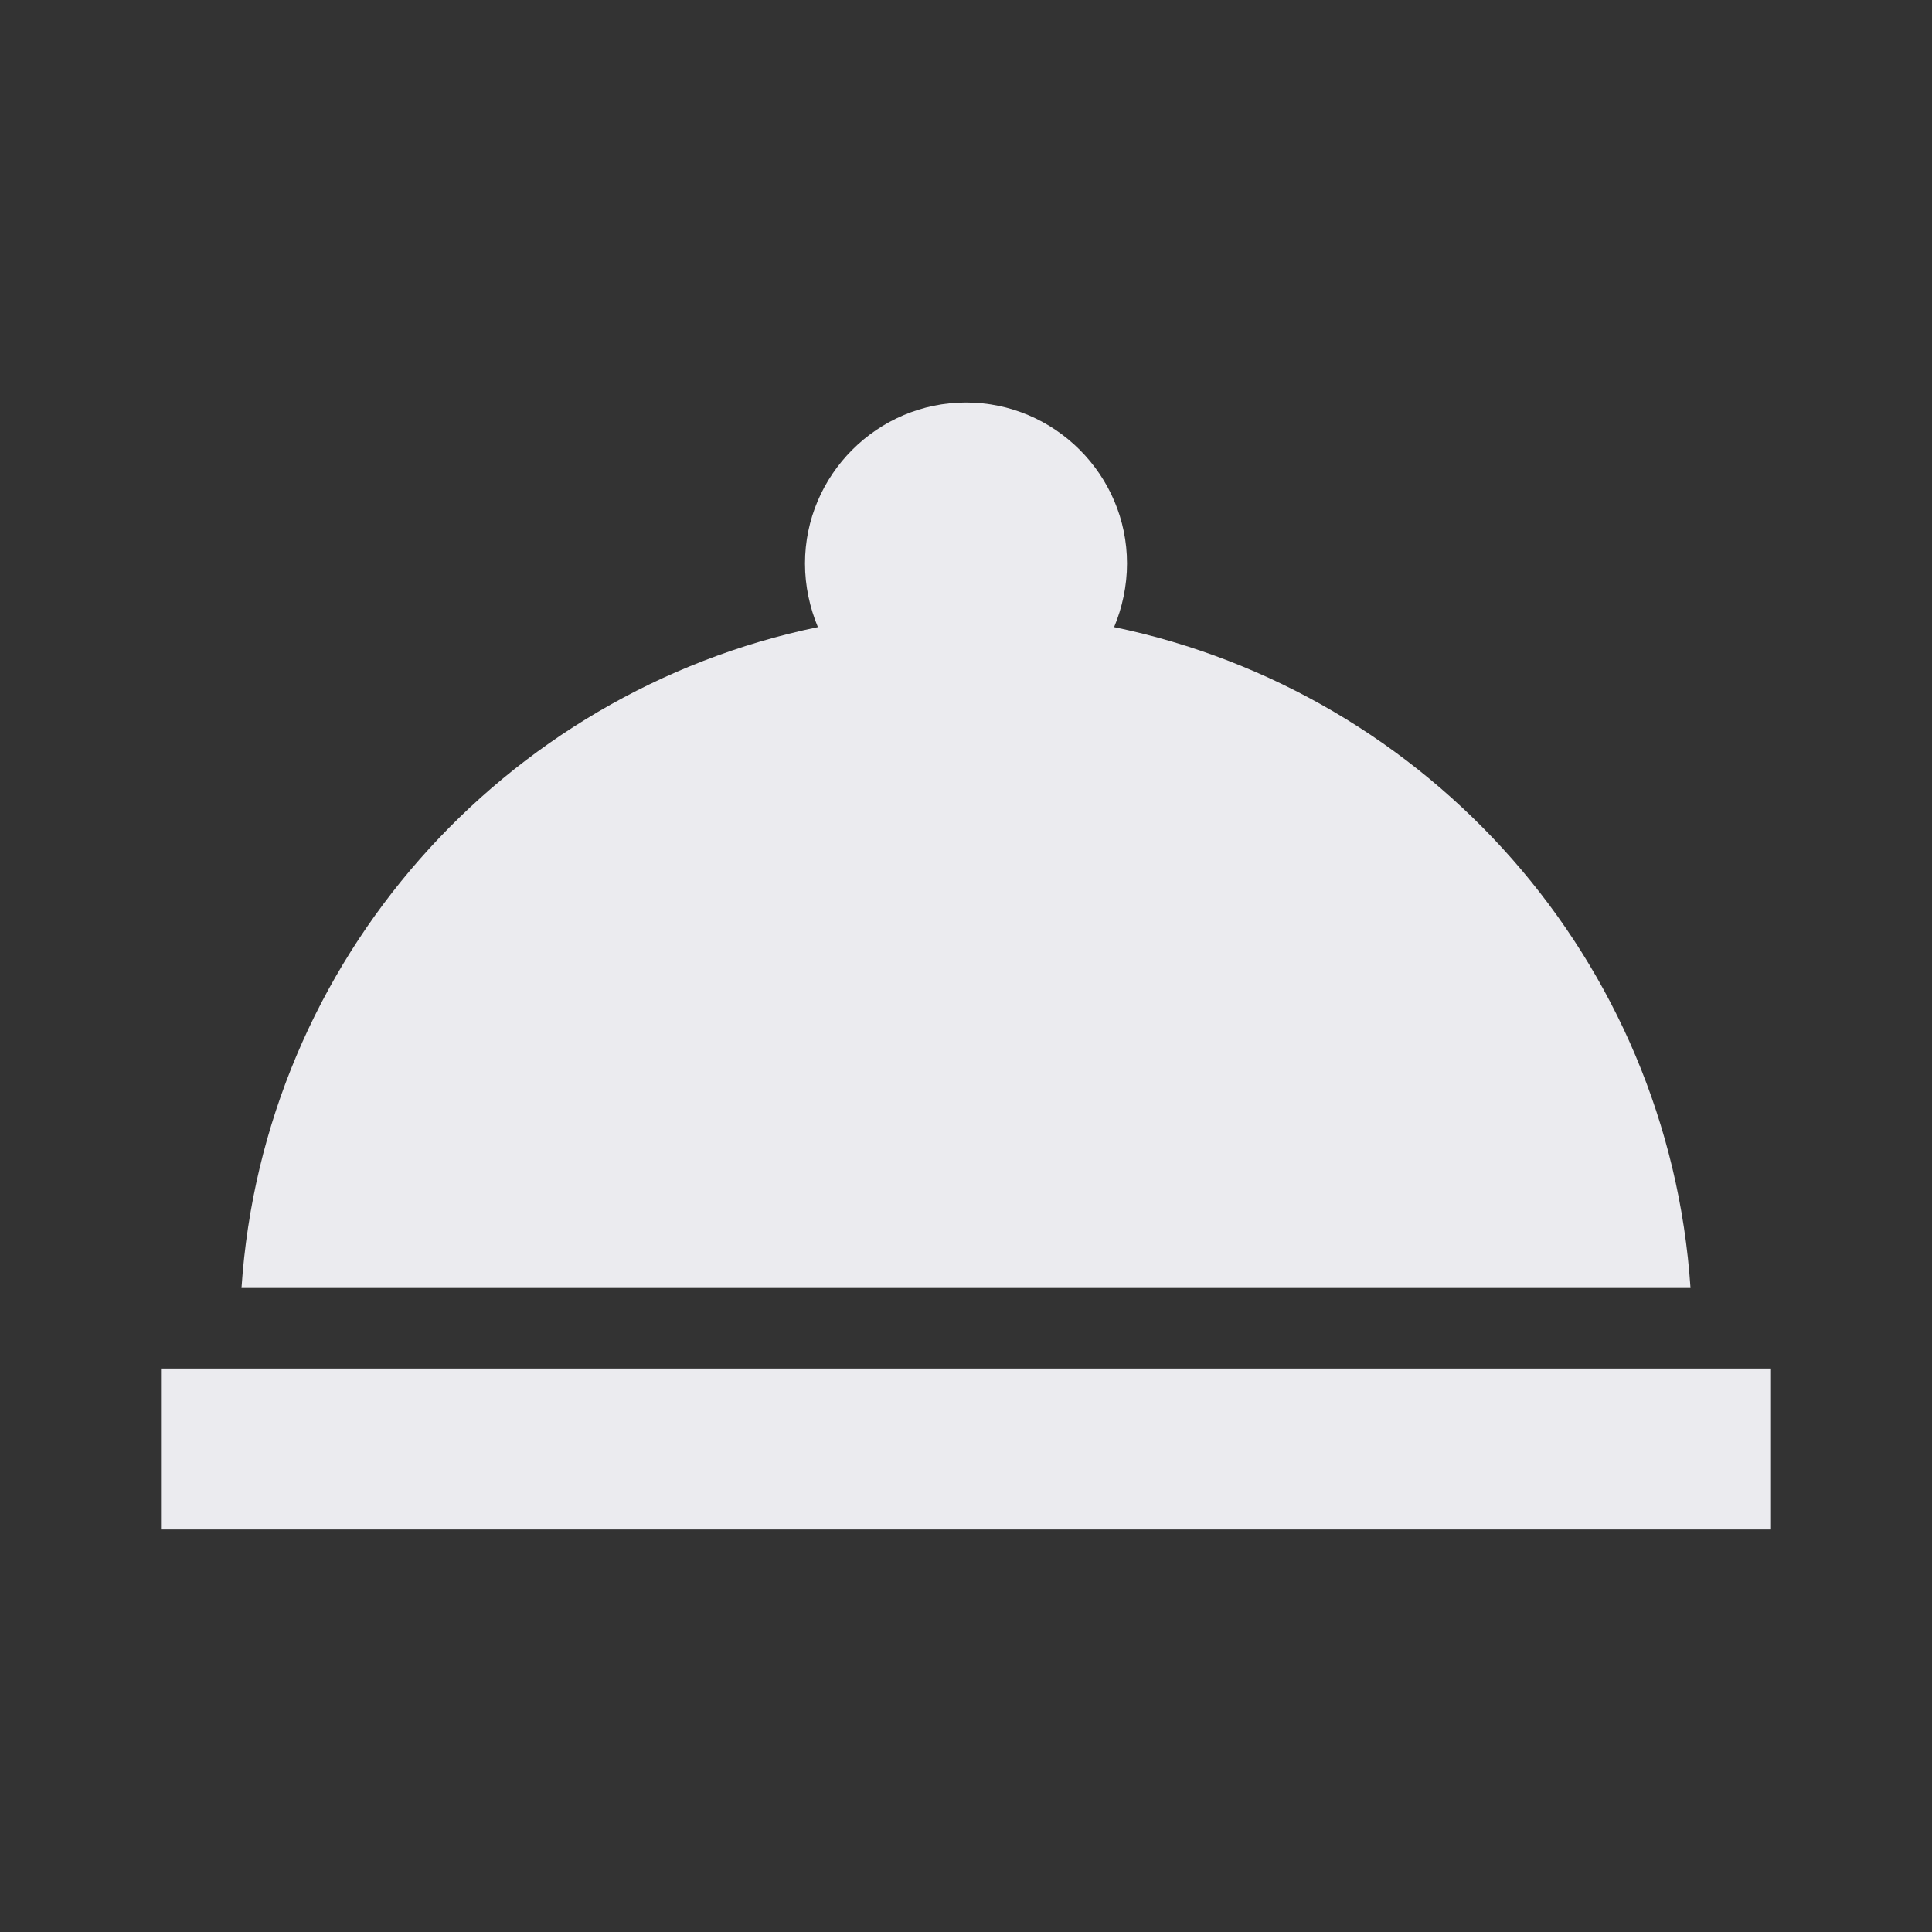
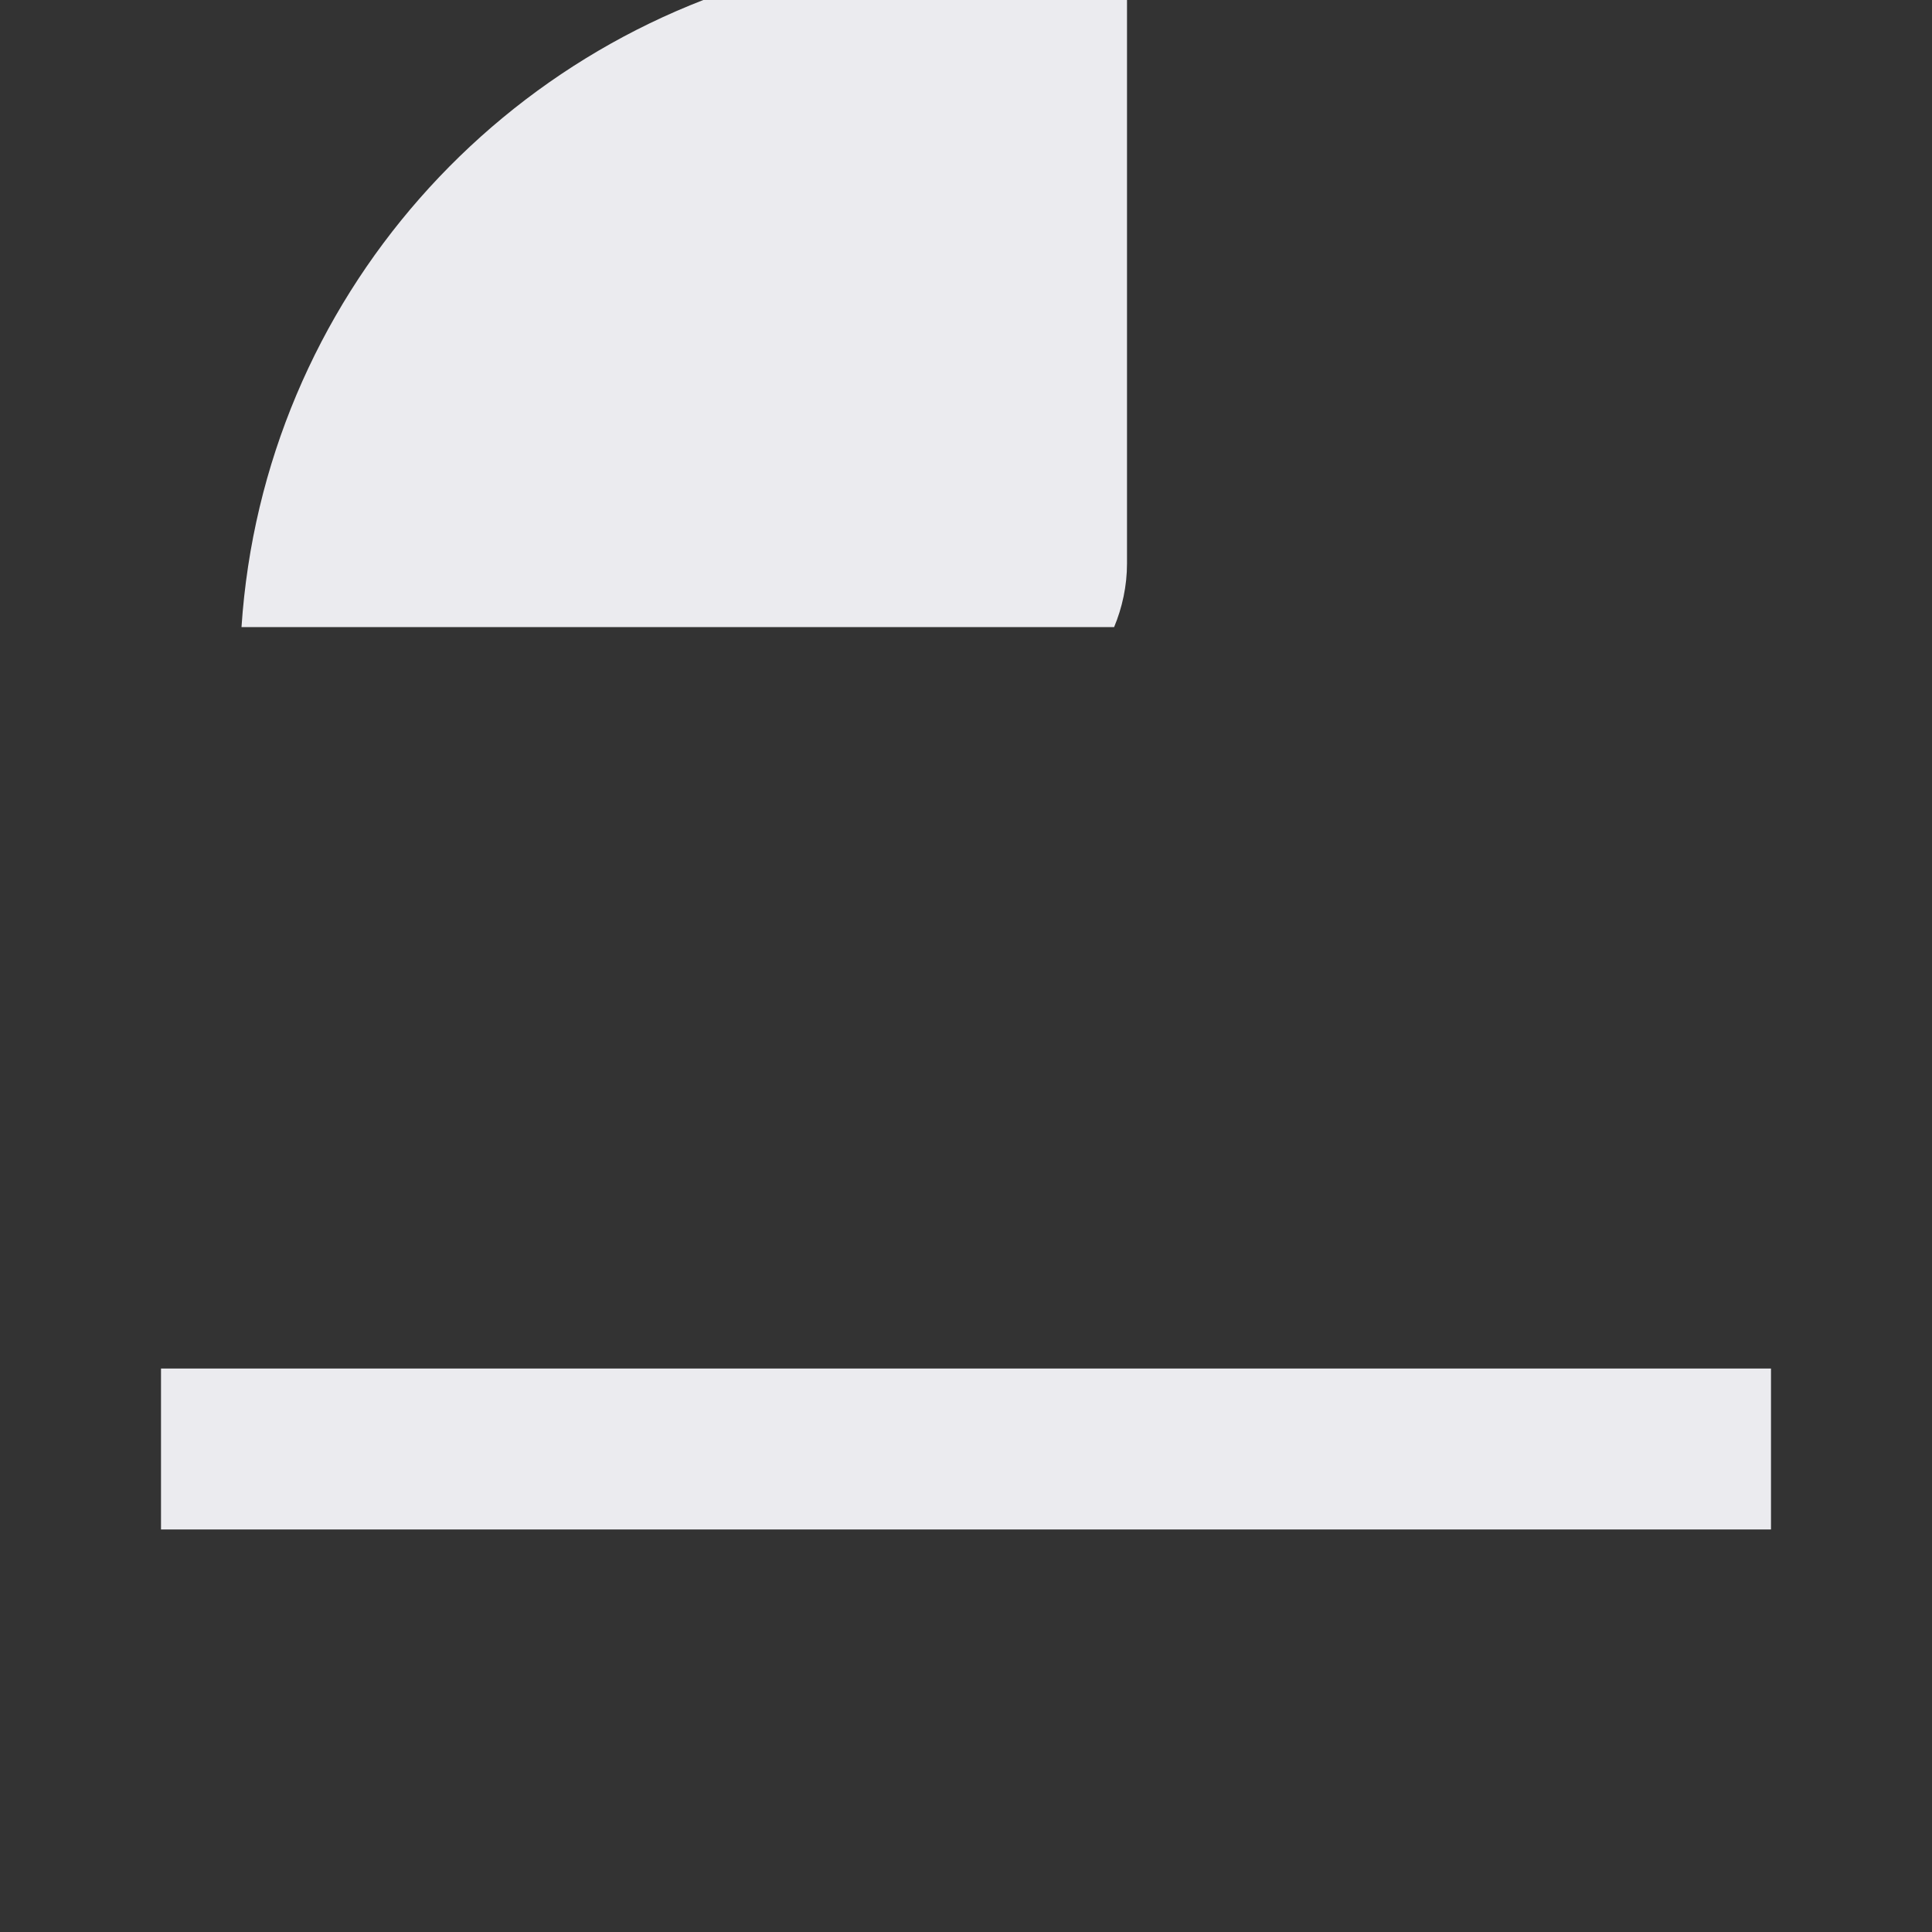
<svg xmlns="http://www.w3.org/2000/svg" width="80" height="80" fill="none">
  <rect width="100%" height="100%" fill="#333333" stroke="none" />
-   <path fill-rule="evenodd" clip-rule="evenodd" d="M46.667 23.333c0 .934-.2 1.834-.534 2.634C59.167 28.667 69.1 39.767 70 53.333H10c.9-13.566 10.833-24.666 23.867-27.366-.334-.8-.534-1.7-.534-2.634 0-3.666 3-6.666 6.667-6.666s6.667 3 6.667 6.666zm26.666 33.334H6.667v6.666h66.666v-6.666z" fill="#EBEBEF" />
+   <path fill-rule="evenodd" clip-rule="evenodd" d="M46.667 23.333c0 .934-.2 1.834-.534 2.634H10c.9-13.566 10.833-24.666 23.867-27.366-.334-.8-.534-1.7-.534-2.634 0-3.666 3-6.666 6.667-6.666s6.667 3 6.667 6.666zm26.666 33.334H6.667v6.666h66.666v-6.666z" fill="#EBEBEF" />
</svg>